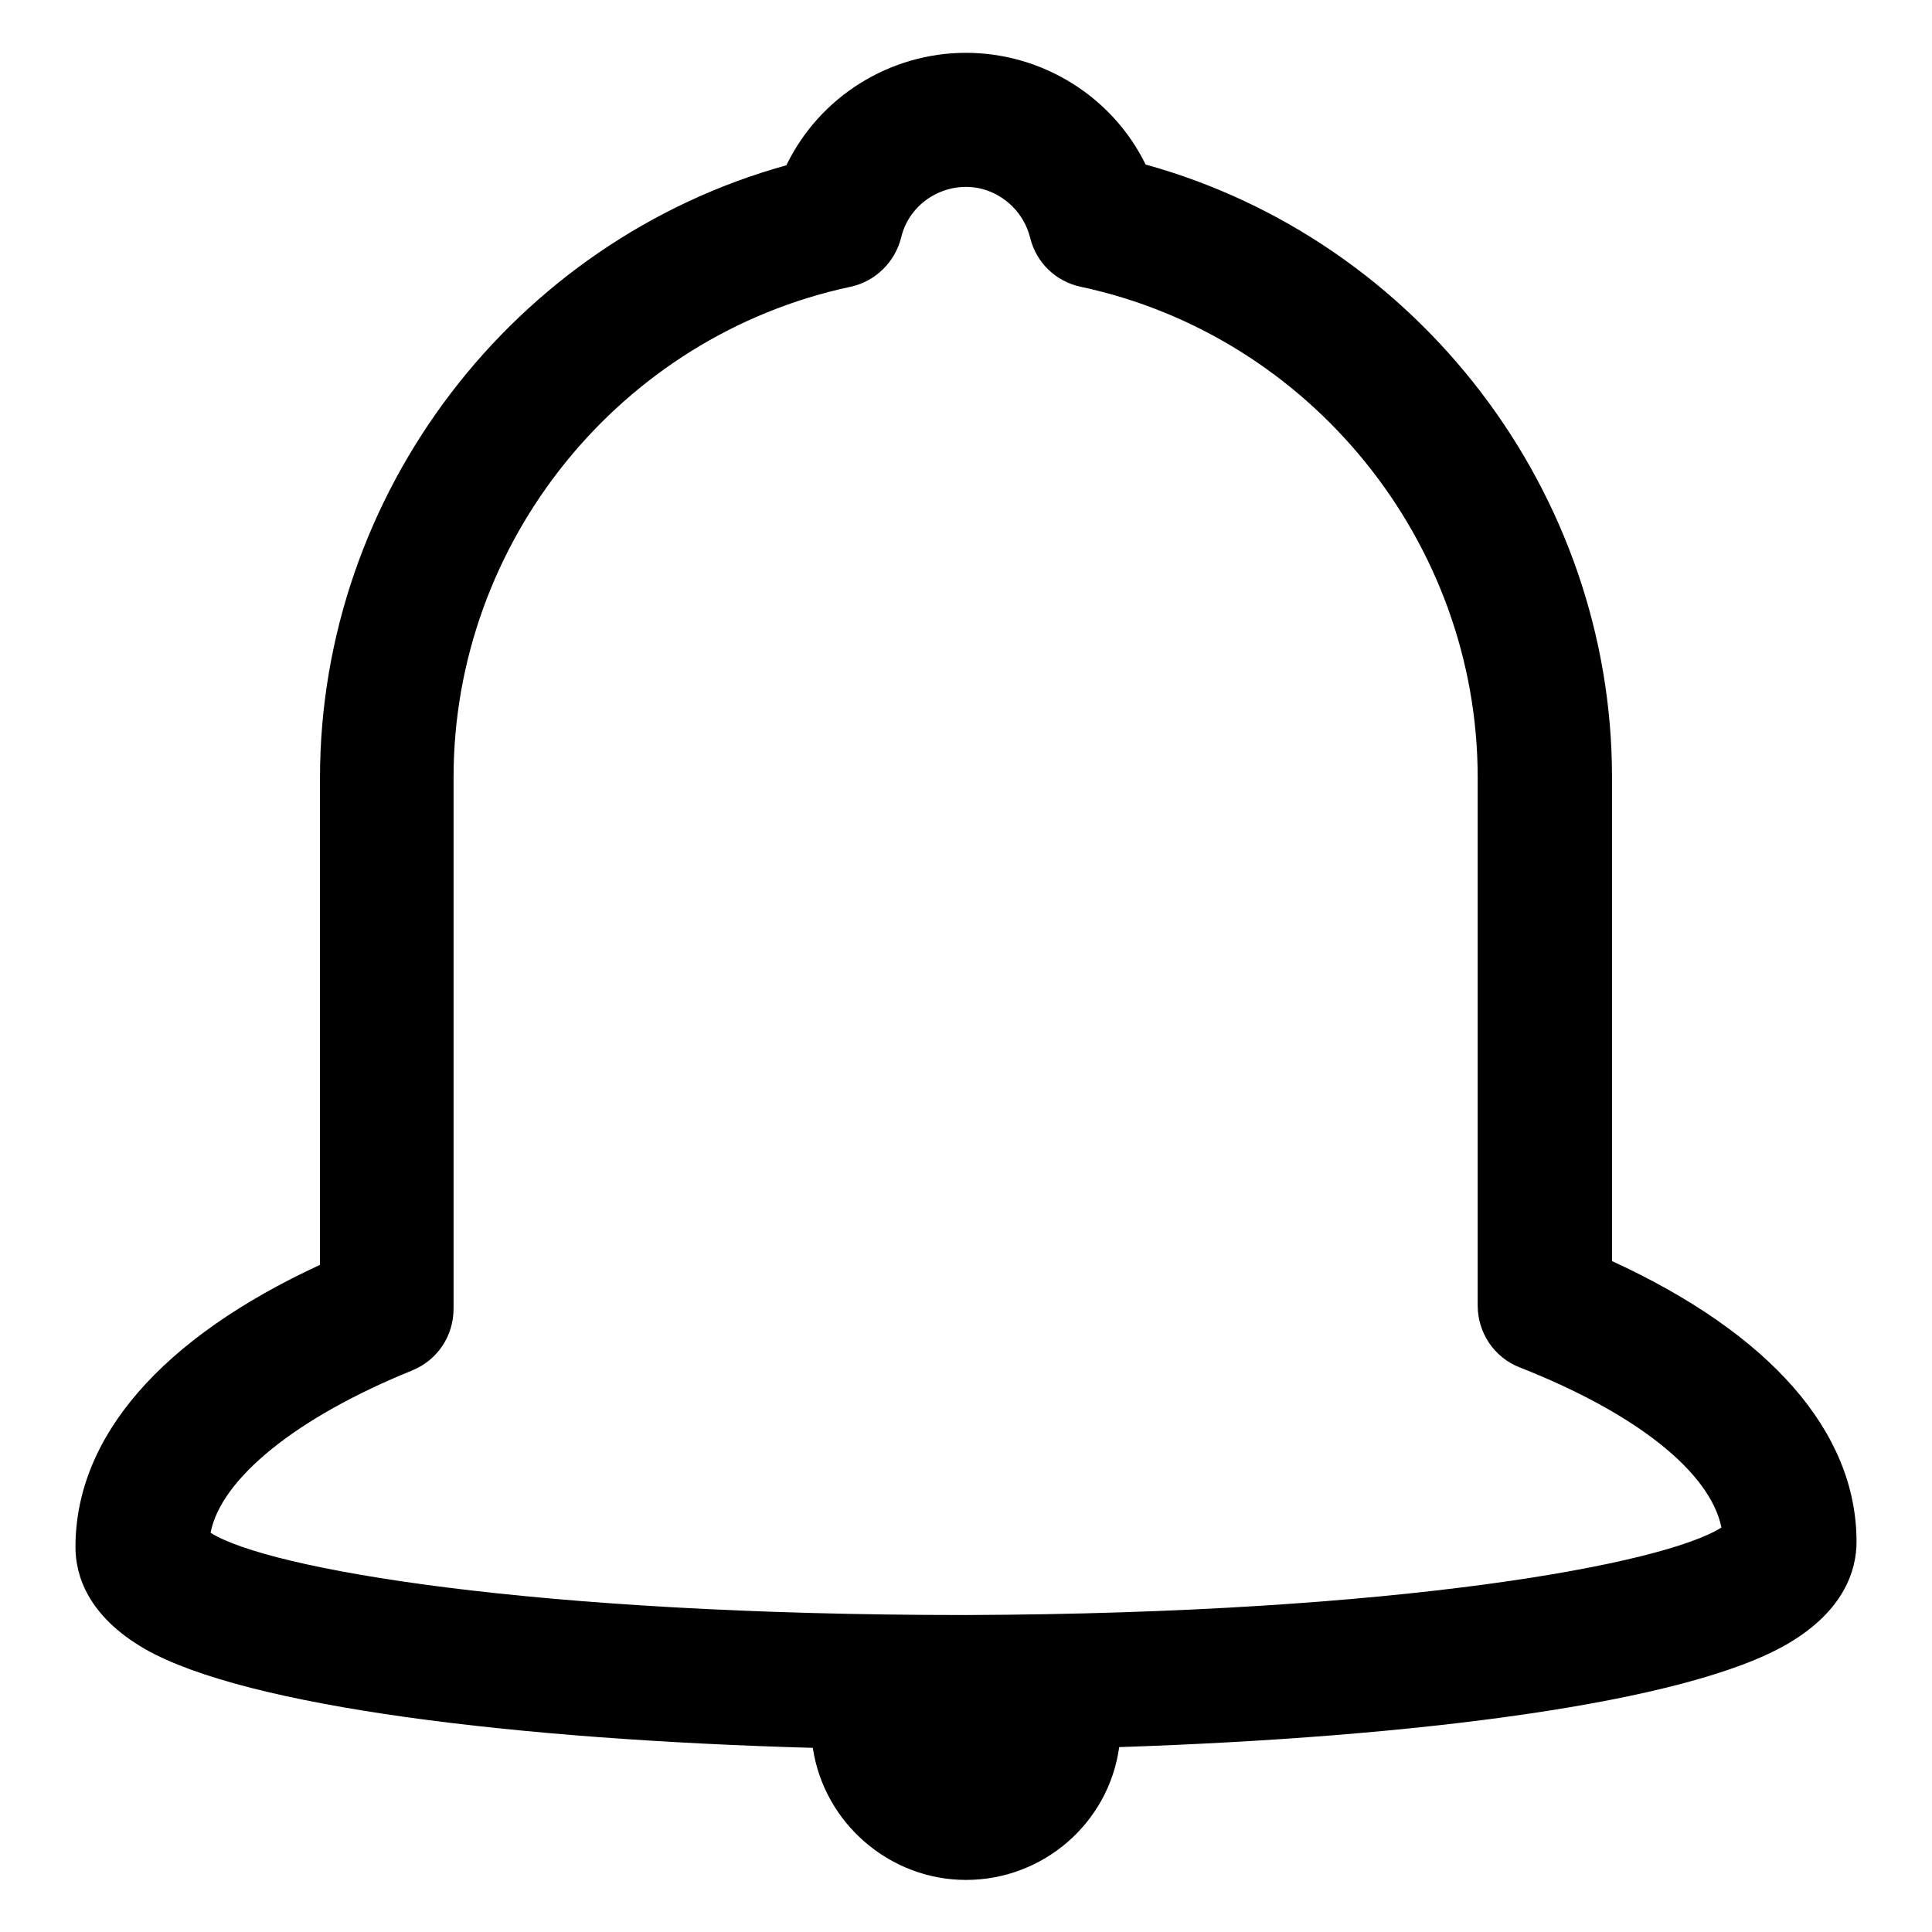
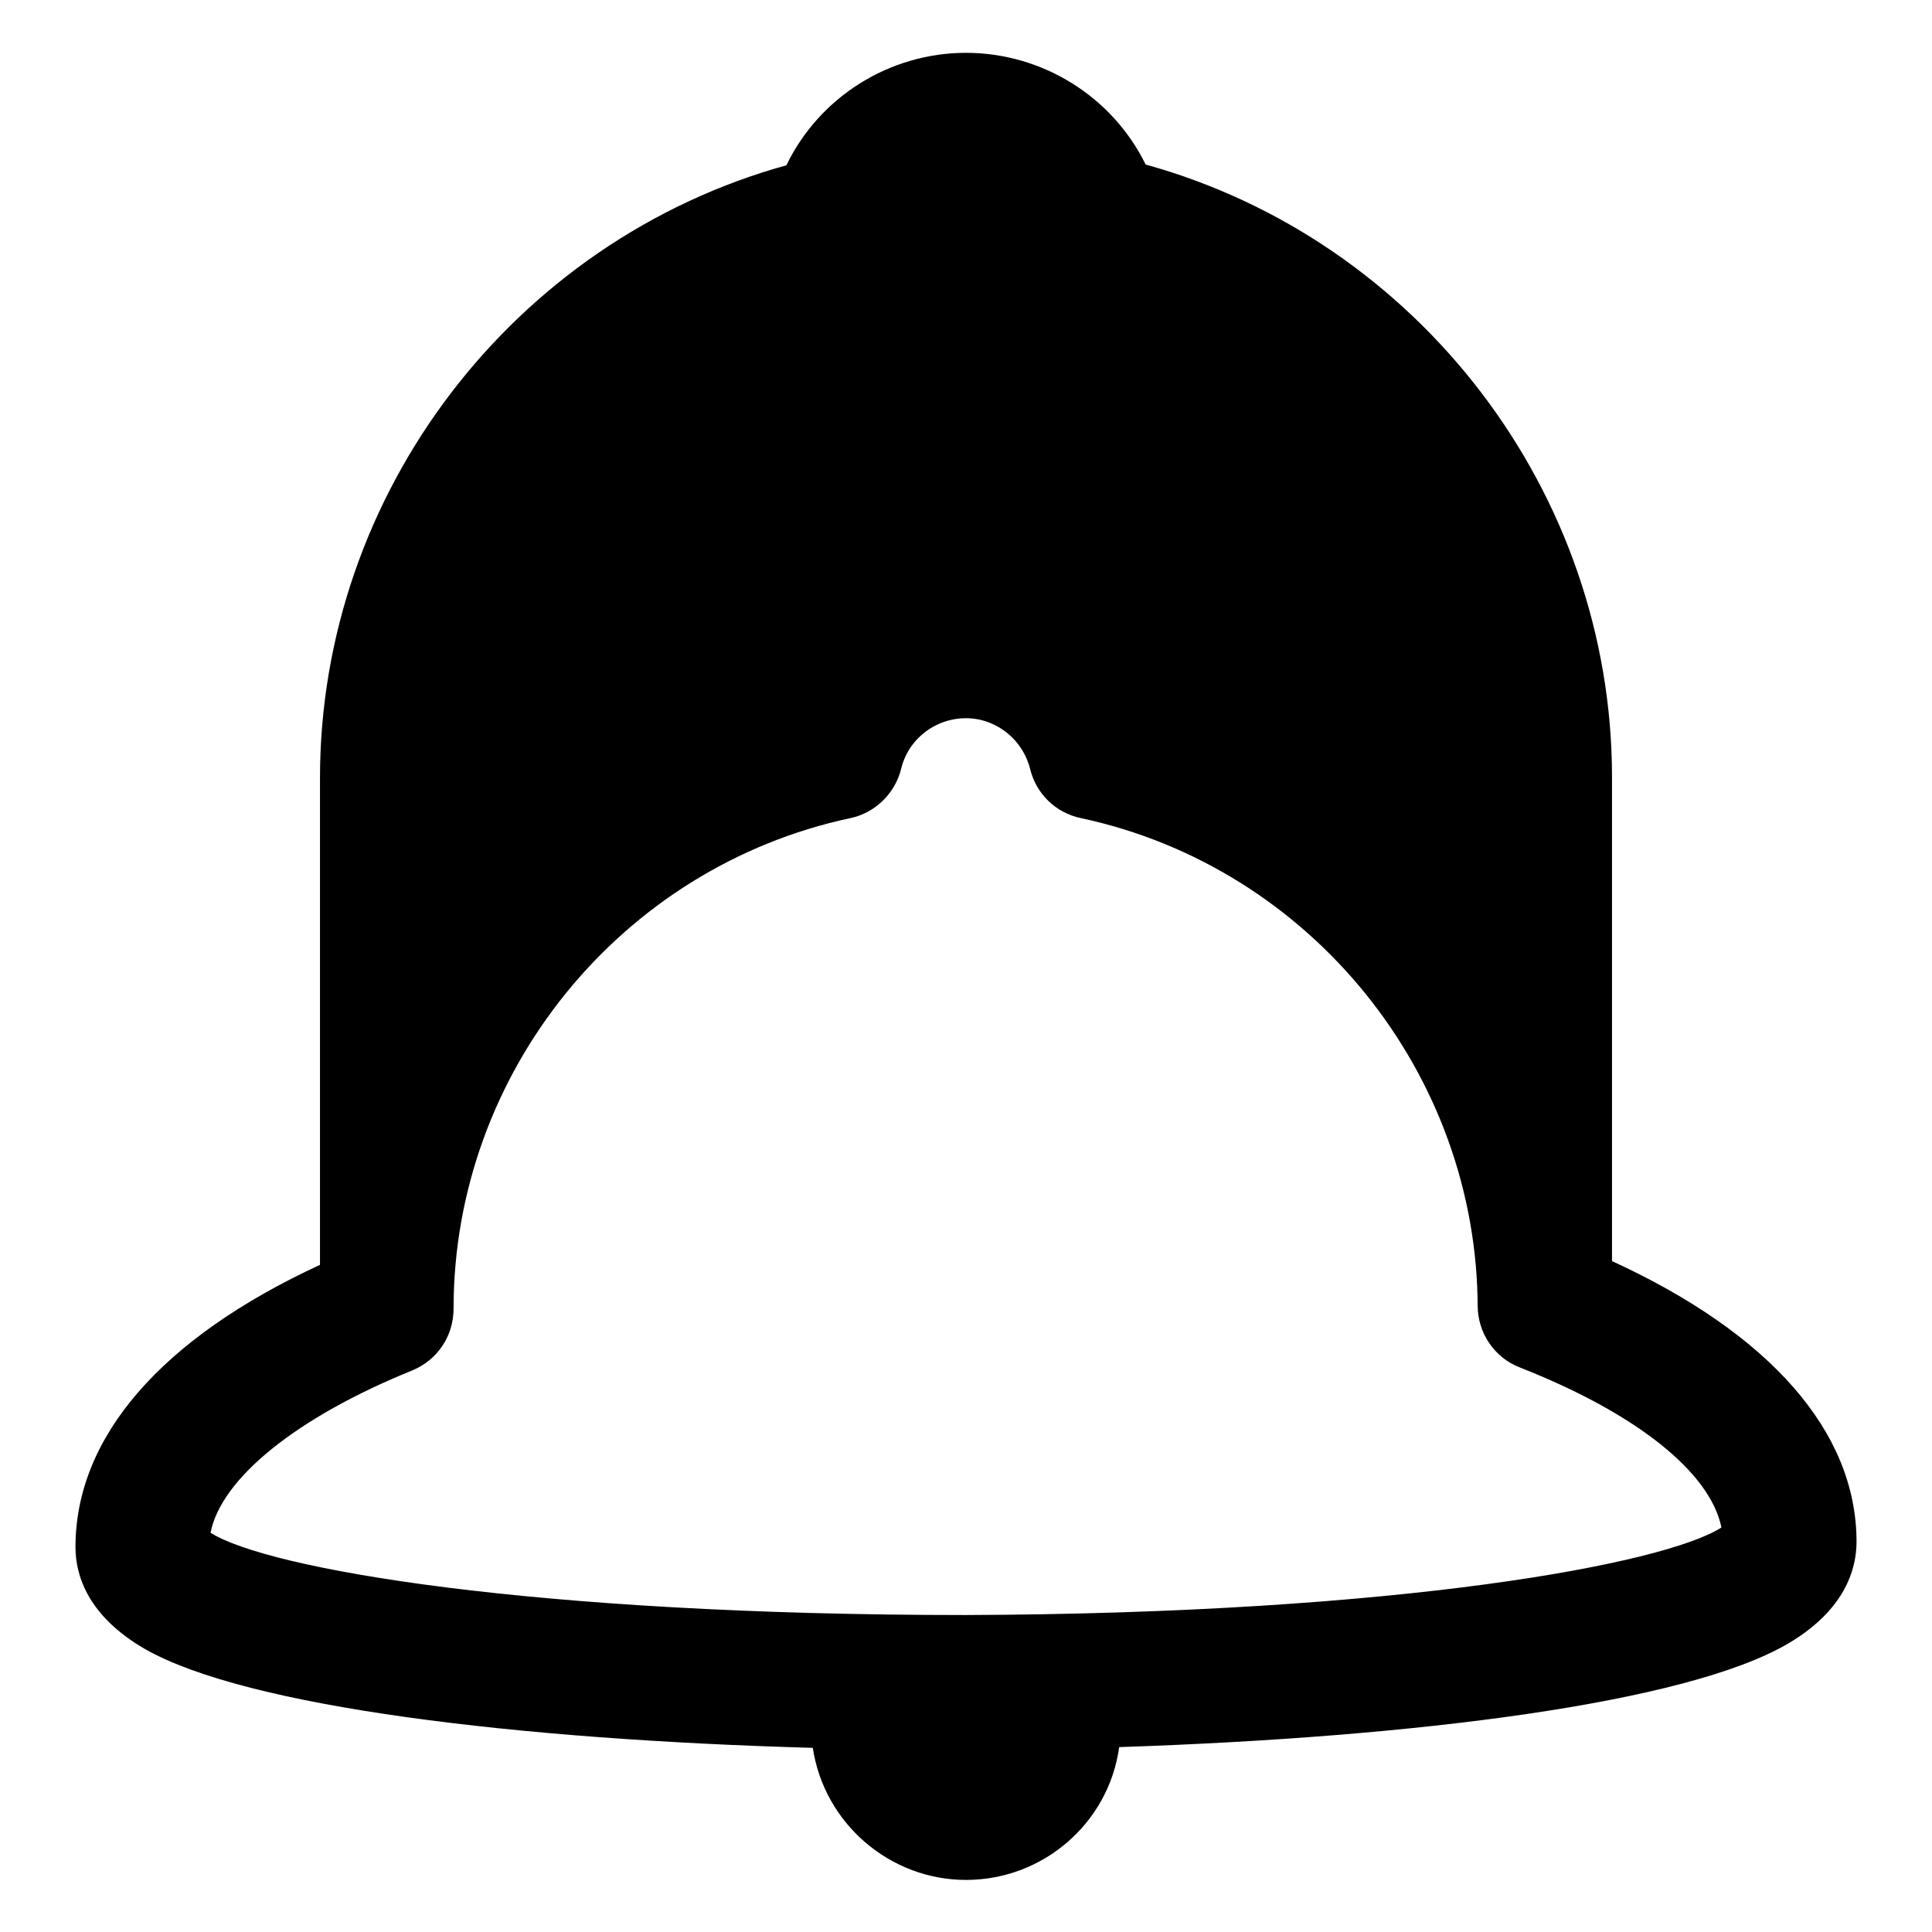
<svg xmlns="http://www.w3.org/2000/svg" version="1.1" x="0px" y="0px" viewBox="0 0 256 256" enable-background="new 0 0 256 256" xml:space="preserve">
  <g>
-     <path fill="#000000" d="M128,214c-57.6,0-92.5-6.1-100.1-10.9c1.4-7.2,11.4-15.3,26.7-21.5c3.4-1.4,5.5-4.6,5.5-8.2v-70.4 c0-31.2,22.1-58.5,52.6-65c3.3-0.7,5.9-3.3,6.7-6.5c1.1-4.7,5.9-7.6,10.6-6.5c3.2,0.8,5.7,3.3,6.5,6.5c0.8,3.3,3.4,5.8,6.7,6.5 c30.5,6.5,52.6,33.9,52.6,65V173c0,3.6,2.2,6.9,5.6,8.2c15.5,6.1,25.2,13.9,26.7,21.2C220.6,207.2,185.8,213.8,128,214  M213.6,167.1v-64.1c0-37.8-25.7-71.2-61.8-81.2C147.4,12.8,138.1,7,128,7c-10.1,0-19.4,5.8-23.8,14.9 c-36.1,10-61.8,43.4-61.8,81.2v64.5C21.4,177.3,10,190.4,10,205c0,3.7,1.6,9.1,9.2,13.5c13.5,7.7,49.3,12,88.5,13.1 c1.5,10,10.2,17.5,20.3,17.5c10.2,0,18.9-7.5,20.3-17.6c39.2-1.3,75.1-5.8,88.6-13.7c7.5-4.4,9.1-9.8,9.1-13.5 C246,189.7,234.5,176.7,213.6,167.1" />
+     <path fill="#000000" d="M128,214c-57.6,0-92.5-6.1-100.1-10.9c1.4-7.2,11.4-15.3,26.7-21.5c3.4-1.4,5.5-4.6,5.5-8.2c0-31.2,22.1-58.5,52.6-65c3.3-0.7,5.9-3.3,6.7-6.5c1.1-4.7,5.9-7.6,10.6-6.5c3.2,0.8,5.7,3.3,6.5,6.5c0.8,3.3,3.4,5.8,6.7,6.5 c30.5,6.5,52.6,33.9,52.6,65V173c0,3.6,2.2,6.9,5.6,8.2c15.5,6.1,25.2,13.9,26.7,21.2C220.6,207.2,185.8,213.8,128,214  M213.6,167.1v-64.1c0-37.8-25.7-71.2-61.8-81.2C147.4,12.8,138.1,7,128,7c-10.1,0-19.4,5.8-23.8,14.9 c-36.1,10-61.8,43.4-61.8,81.2v64.5C21.4,177.3,10,190.4,10,205c0,3.7,1.6,9.1,9.2,13.5c13.5,7.7,49.3,12,88.5,13.1 c1.5,10,10.2,17.5,20.3,17.5c10.2,0,18.9-7.5,20.3-17.6c39.2-1.3,75.1-5.8,88.6-13.7c7.5-4.4,9.1-9.8,9.1-13.5 C246,189.7,234.5,176.7,213.6,167.1" />
  </g>
</svg>